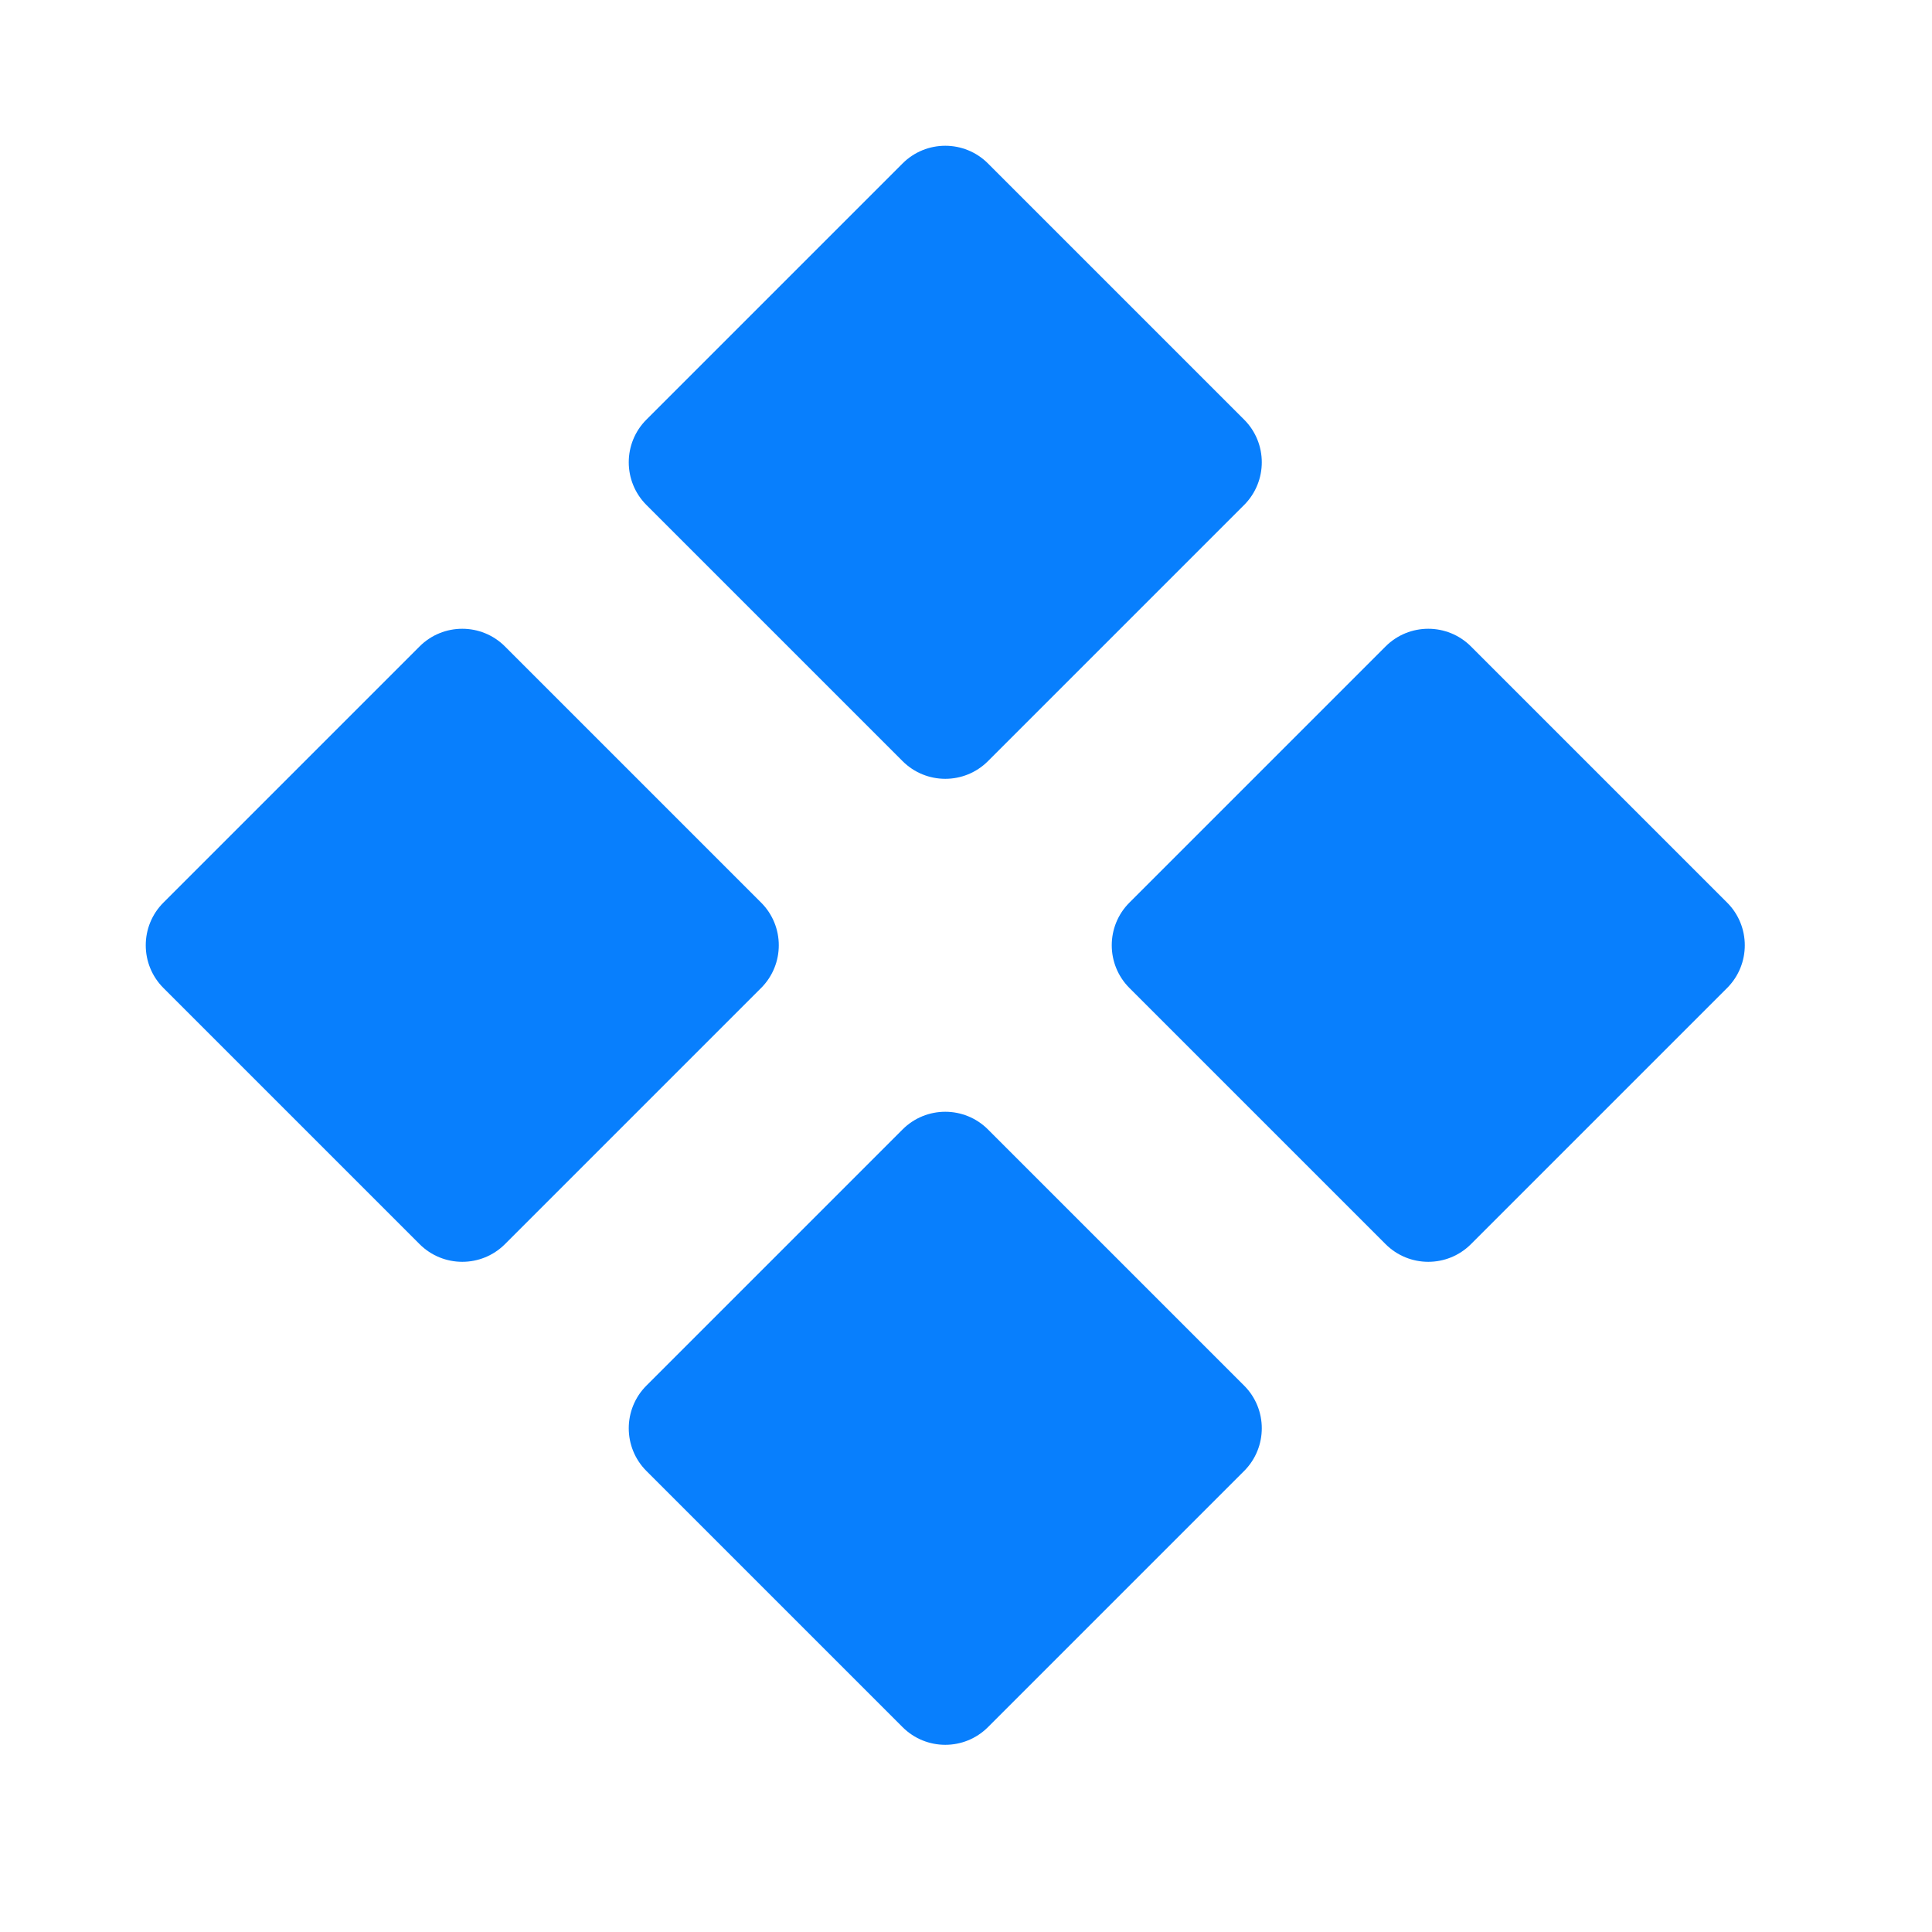
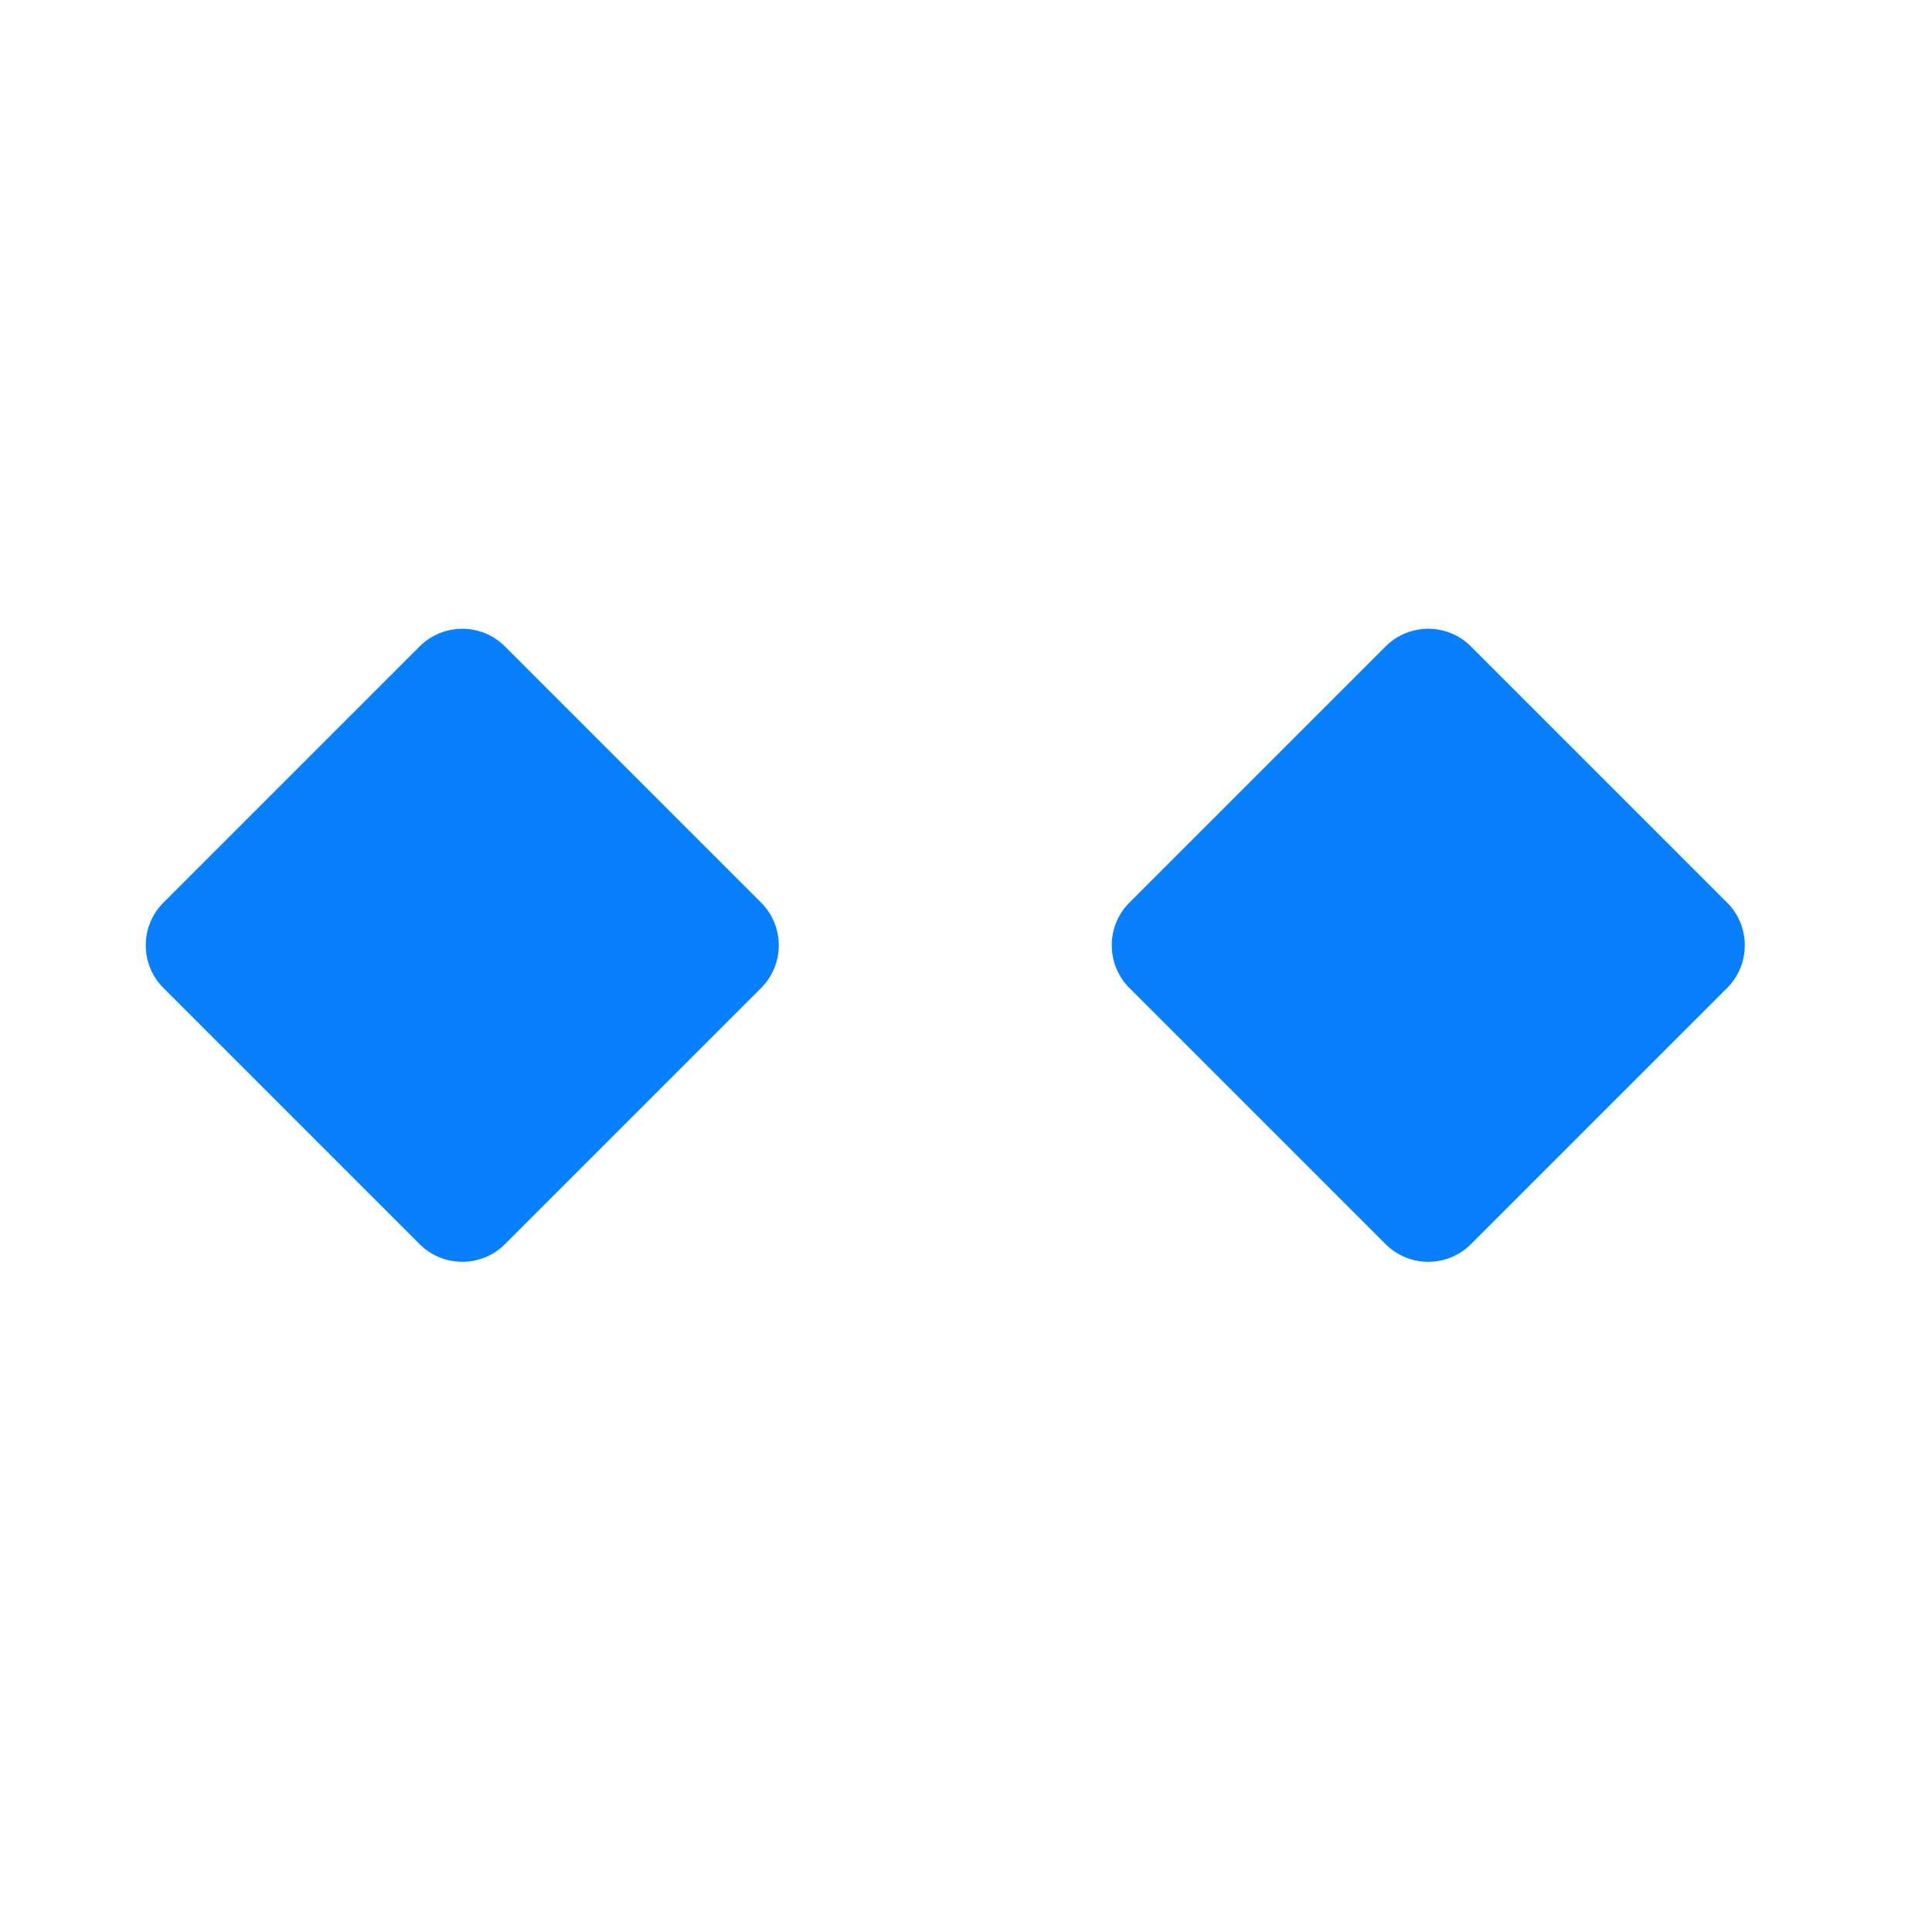
<svg xmlns="http://www.w3.org/2000/svg" width="48" height="48" viewBox="0 0 48 48" fill="none">
  <path fill-rule="evenodd" clip-rule="evenodd" d="M4.06 22.425C3.475 23.01 3.475 23.96 4.06 24.546L10.424 30.91C11.01 31.496 11.96 31.496 12.546 30.91L18.91 24.546C19.495 23.96 19.495 23.01 18.91 22.425L12.546 16.061C11.96 15.475 11.01 15.475 10.424 16.061L4.06 22.425ZM28.06 22.425C27.475 23.01 27.475 23.96 28.06 24.546L34.424 30.91C35.01 31.496 35.96 31.496 36.546 30.91L42.91 24.546C43.495 23.96 43.495 23.01 42.91 22.425L36.546 16.061C35.96 15.475 35.01 15.475 34.424 16.061L28.06 22.425Z" fill="#087FFD" />
-   <path fill-rule="evenodd" clip-rule="evenodd" d="M16.06 10.425C15.475 11.01 15.475 11.96 16.06 12.546L22.424 18.91C23.01 19.496 23.96 19.496 24.546 18.91L30.91 12.546C31.495 11.96 31.495 11.01 30.91 10.425L24.546 4.061C23.96 3.475 23.01 3.475 22.424 4.061L16.06 10.425ZM16.06 34.425C15.475 35.01 15.475 35.96 16.06 36.546L22.424 42.91C23.01 43.496 23.96 43.496 24.546 42.91L30.91 36.546C31.495 35.96 31.495 35.01 30.91 34.425L24.546 28.061C23.96 27.475 23.01 27.475 22.424 28.061L16.06 34.425Z" fill="#087FFD" />
</svg>